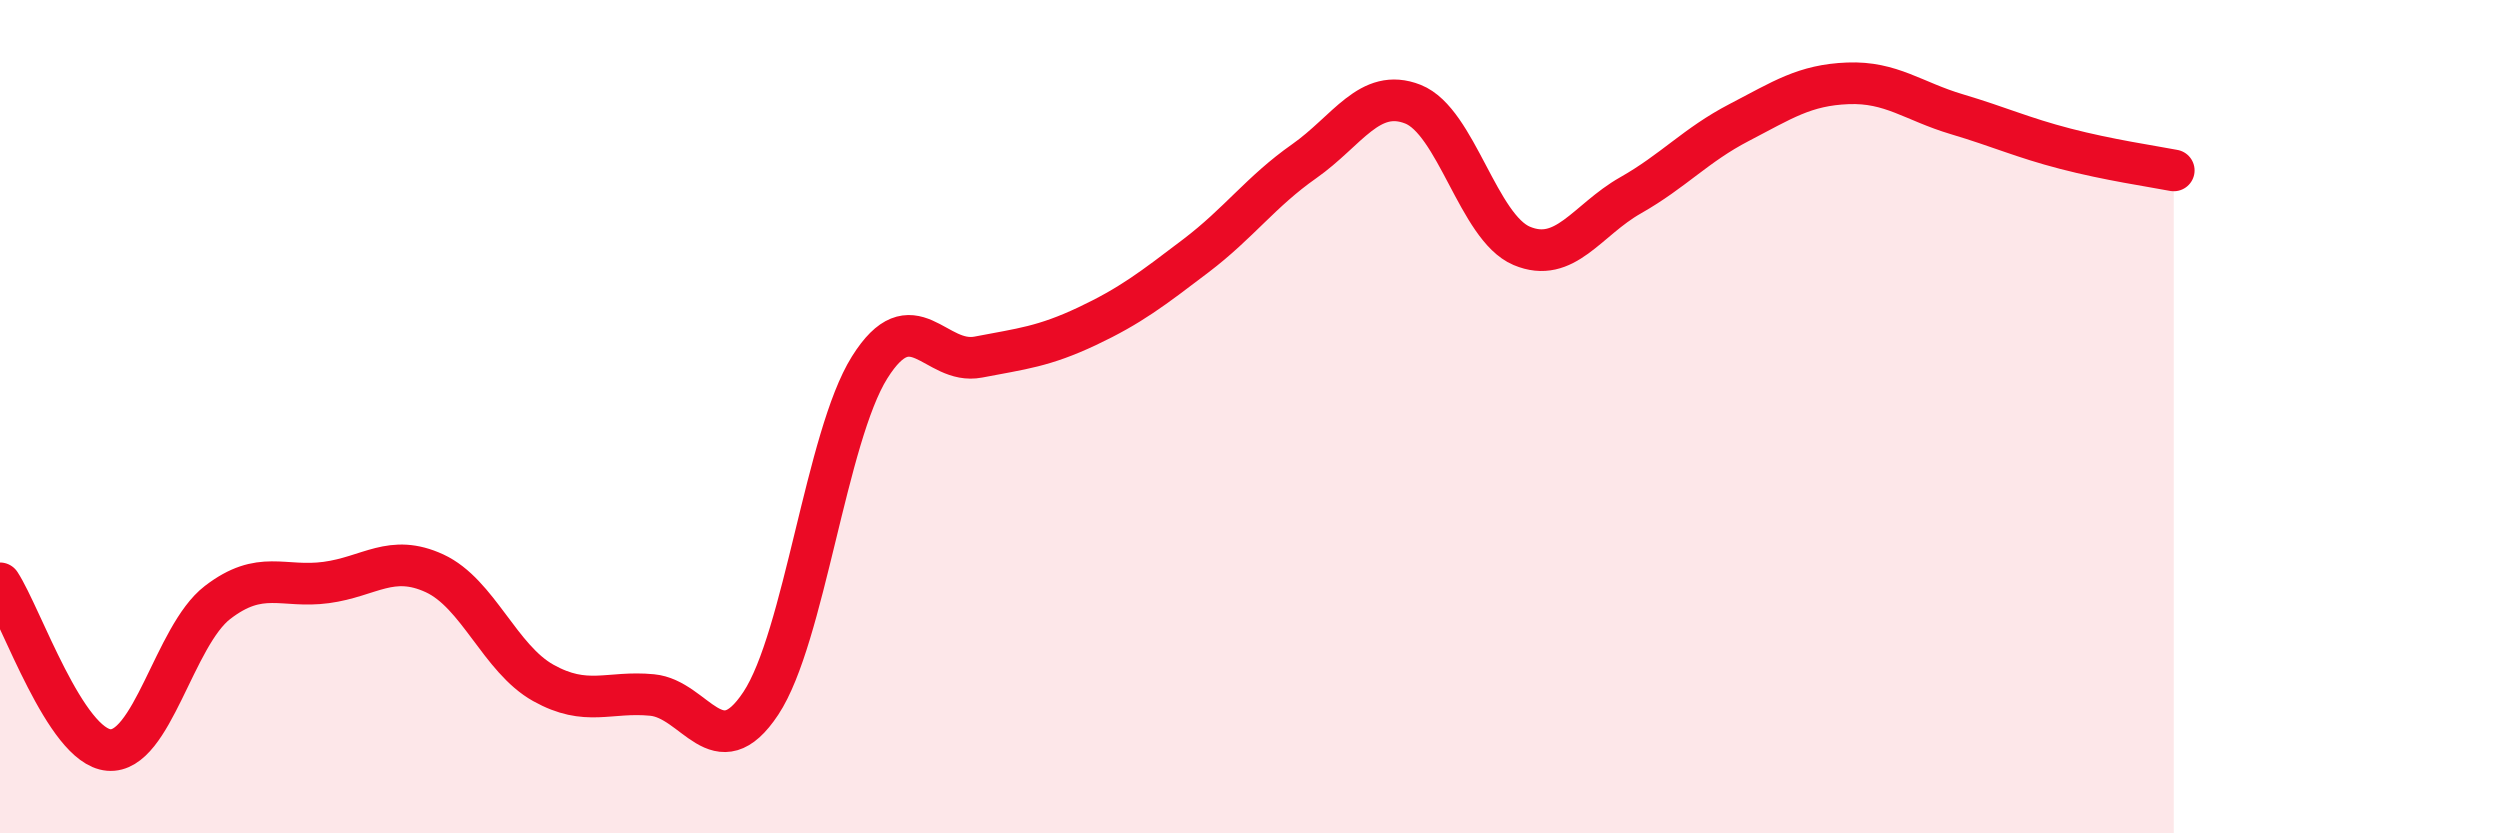
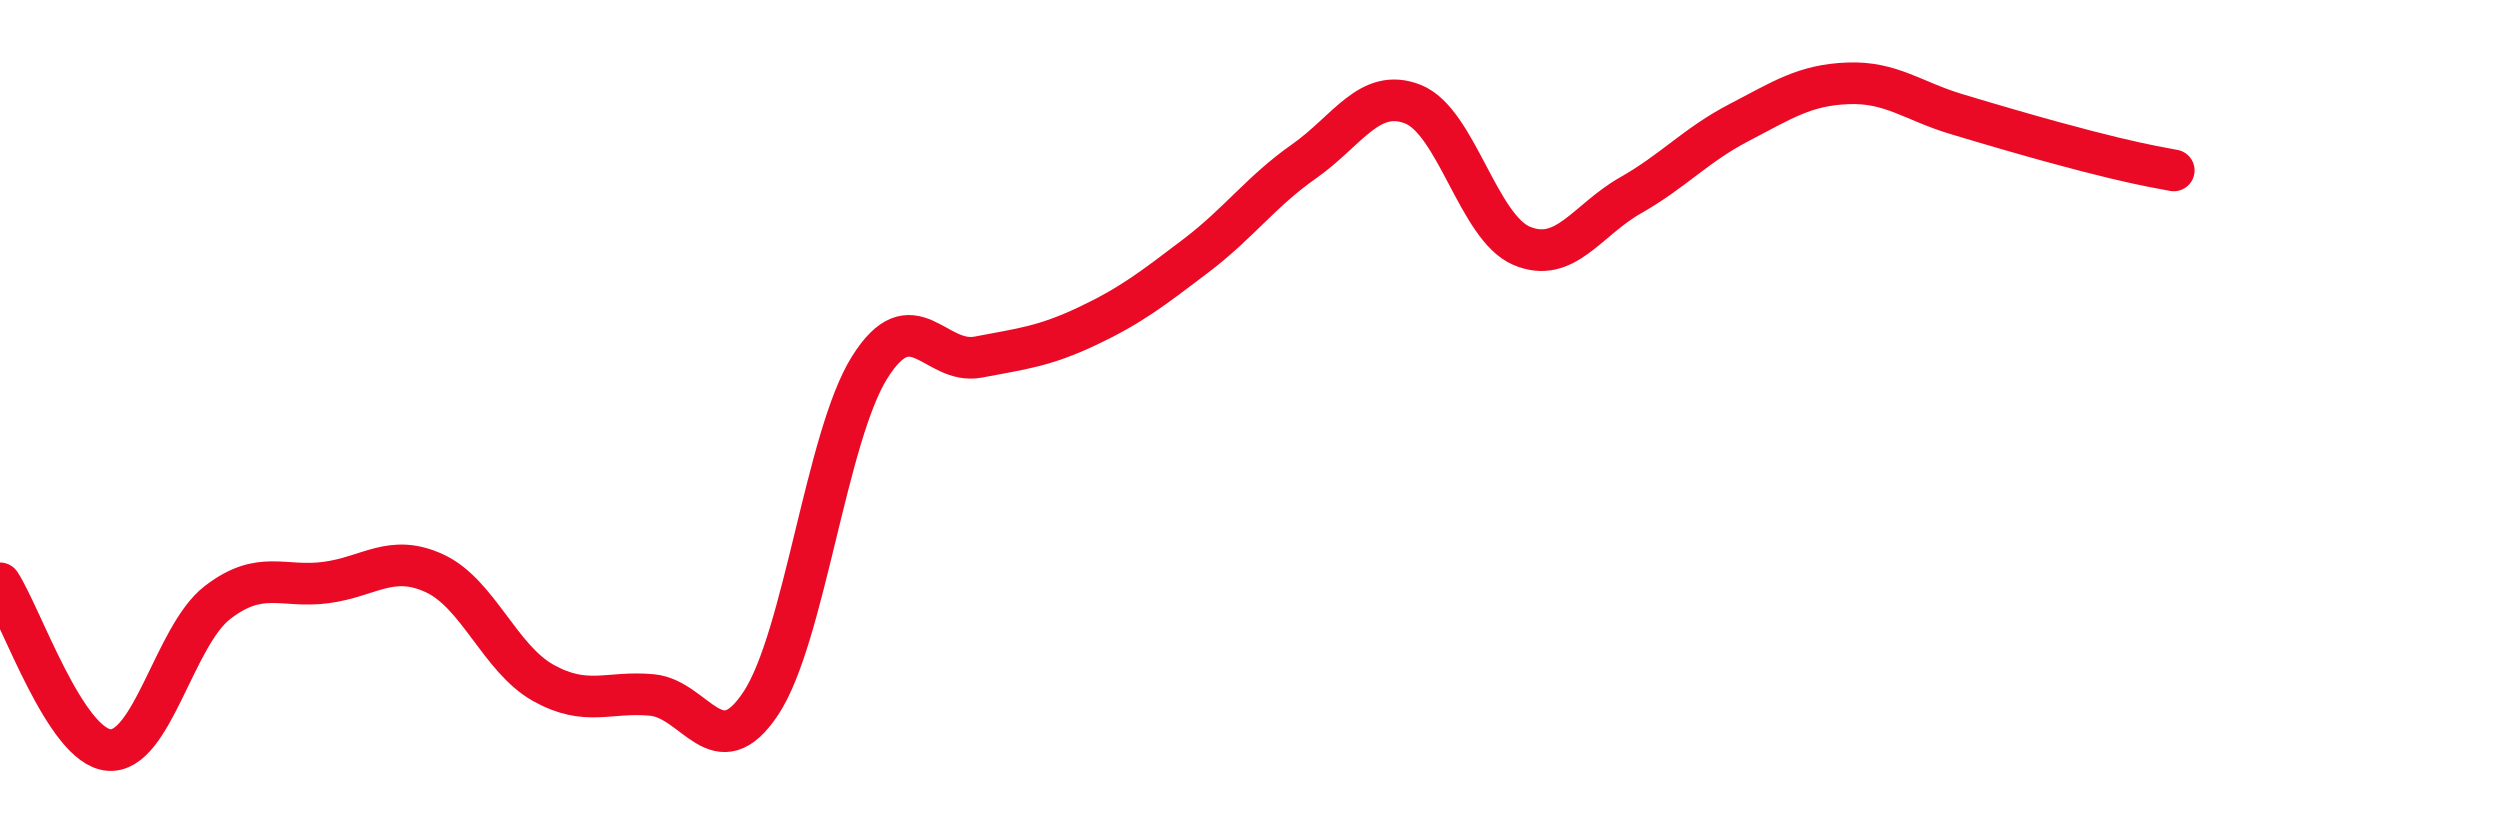
<svg xmlns="http://www.w3.org/2000/svg" width="60" height="20" viewBox="0 0 60 20">
-   <path d="M 0,14 C 0.52,14.8 1.57,17.91 2.61,18 C 3.65,18.09 4.18,15.26 5.22,14.46 C 6.26,13.66 6.79,14.12 7.83,13.98 C 8.87,13.84 9.39,13.28 10.43,13.76 C 11.47,14.24 12,15.81 13.04,16.39 C 14.08,16.97 14.61,16.58 15.65,16.68 C 16.69,16.78 17.22,18.45 18.26,16.88 C 19.3,15.31 19.83,10.48 20.87,8.82 C 21.91,7.16 22.44,8.77 23.48,8.57 C 24.52,8.37 25.05,8.32 26.09,7.83 C 27.13,7.34 27.66,6.93 28.7,6.14 C 29.74,5.35 30.26,4.6 31.3,3.87 C 32.34,3.14 32.87,2.09 33.91,2.5 C 34.95,2.91 35.48,5.46 36.52,5.9 C 37.56,6.34 38.09,5.28 39.13,4.69 C 40.17,4.1 40.7,3.48 41.74,2.94 C 42.78,2.4 43.31,2.04 44.35,2 C 45.39,1.96 45.92,2.43 46.96,2.74 C 48,3.05 48.53,3.3 49.57,3.57 C 50.61,3.84 51.65,3.99 52.17,4.09L52.17 20L0 20Z" fill="#EB0A25" opacity="0.1" stroke-linecap="round" stroke-linejoin="round" />
-   <path d="M 0,14 C 0.52,14.8 1.57,17.91 2.61,18 C 3.65,18.09 4.18,15.26 5.22,14.46 C 6.26,13.66 6.79,14.12 7.83,13.98 C 8.87,13.84 9.39,13.28 10.43,13.76 C 11.47,14.24 12,15.81 13.04,16.39 C 14.08,16.97 14.61,16.58 15.65,16.68 C 16.69,16.78 17.22,18.45 18.26,16.88 C 19.3,15.31 19.83,10.48 20.87,8.82 C 21.91,7.16 22.44,8.77 23.48,8.57 C 24.52,8.37 25.05,8.32 26.09,7.83 C 27.13,7.34 27.66,6.93 28.7,6.14 C 29.74,5.35 30.26,4.6 31.3,3.87 C 32.34,3.14 32.87,2.09 33.91,2.5 C 34.95,2.91 35.48,5.46 36.52,5.9 C 37.56,6.34 38.09,5.28 39.13,4.69 C 40.17,4.1 40.7,3.48 41.74,2.94 C 42.78,2.4 43.31,2.04 44.35,2 C 45.39,1.96 45.92,2.43 46.96,2.74 C 48,3.05 48.53,3.3 49.57,3.57 C 50.61,3.84 51.65,3.99 52.17,4.09" stroke="#EB0A25" stroke-width="1" fill="none" stroke-linecap="round" stroke-linejoin="round" />
+   <path d="M 0,14 C 0.52,14.8 1.57,17.91 2.61,18 C 3.65,18.09 4.18,15.26 5.22,14.46 C 6.26,13.66 6.79,14.12 7.83,13.98 C 8.87,13.84 9.39,13.28 10.43,13.76 C 11.47,14.24 12,15.81 13.04,16.39 C 14.08,16.97 14.61,16.58 15.65,16.68 C 16.69,16.78 17.22,18.45 18.26,16.88 C 19.3,15.31 19.83,10.48 20.87,8.82 C 21.91,7.16 22.44,8.77 23.48,8.57 C 24.52,8.37 25.05,8.32 26.09,7.83 C 27.13,7.34 27.66,6.93 28.7,6.14 C 29.74,5.35 30.26,4.6 31.3,3.87 C 32.34,3.14 32.87,2.09 33.91,2.5 C 34.95,2.91 35.48,5.46 36.52,5.9 C 37.56,6.34 38.09,5.28 39.13,4.69 C 40.17,4.1 40.7,3.48 41.74,2.94 C 42.78,2.4 43.31,2.04 44.35,2 C 45.39,1.96 45.92,2.43 46.96,2.74 C 50.61,3.84 51.65,3.99 52.17,4.09" stroke="#EB0A25" stroke-width="1" fill="none" stroke-linecap="round" stroke-linejoin="round" />
</svg>